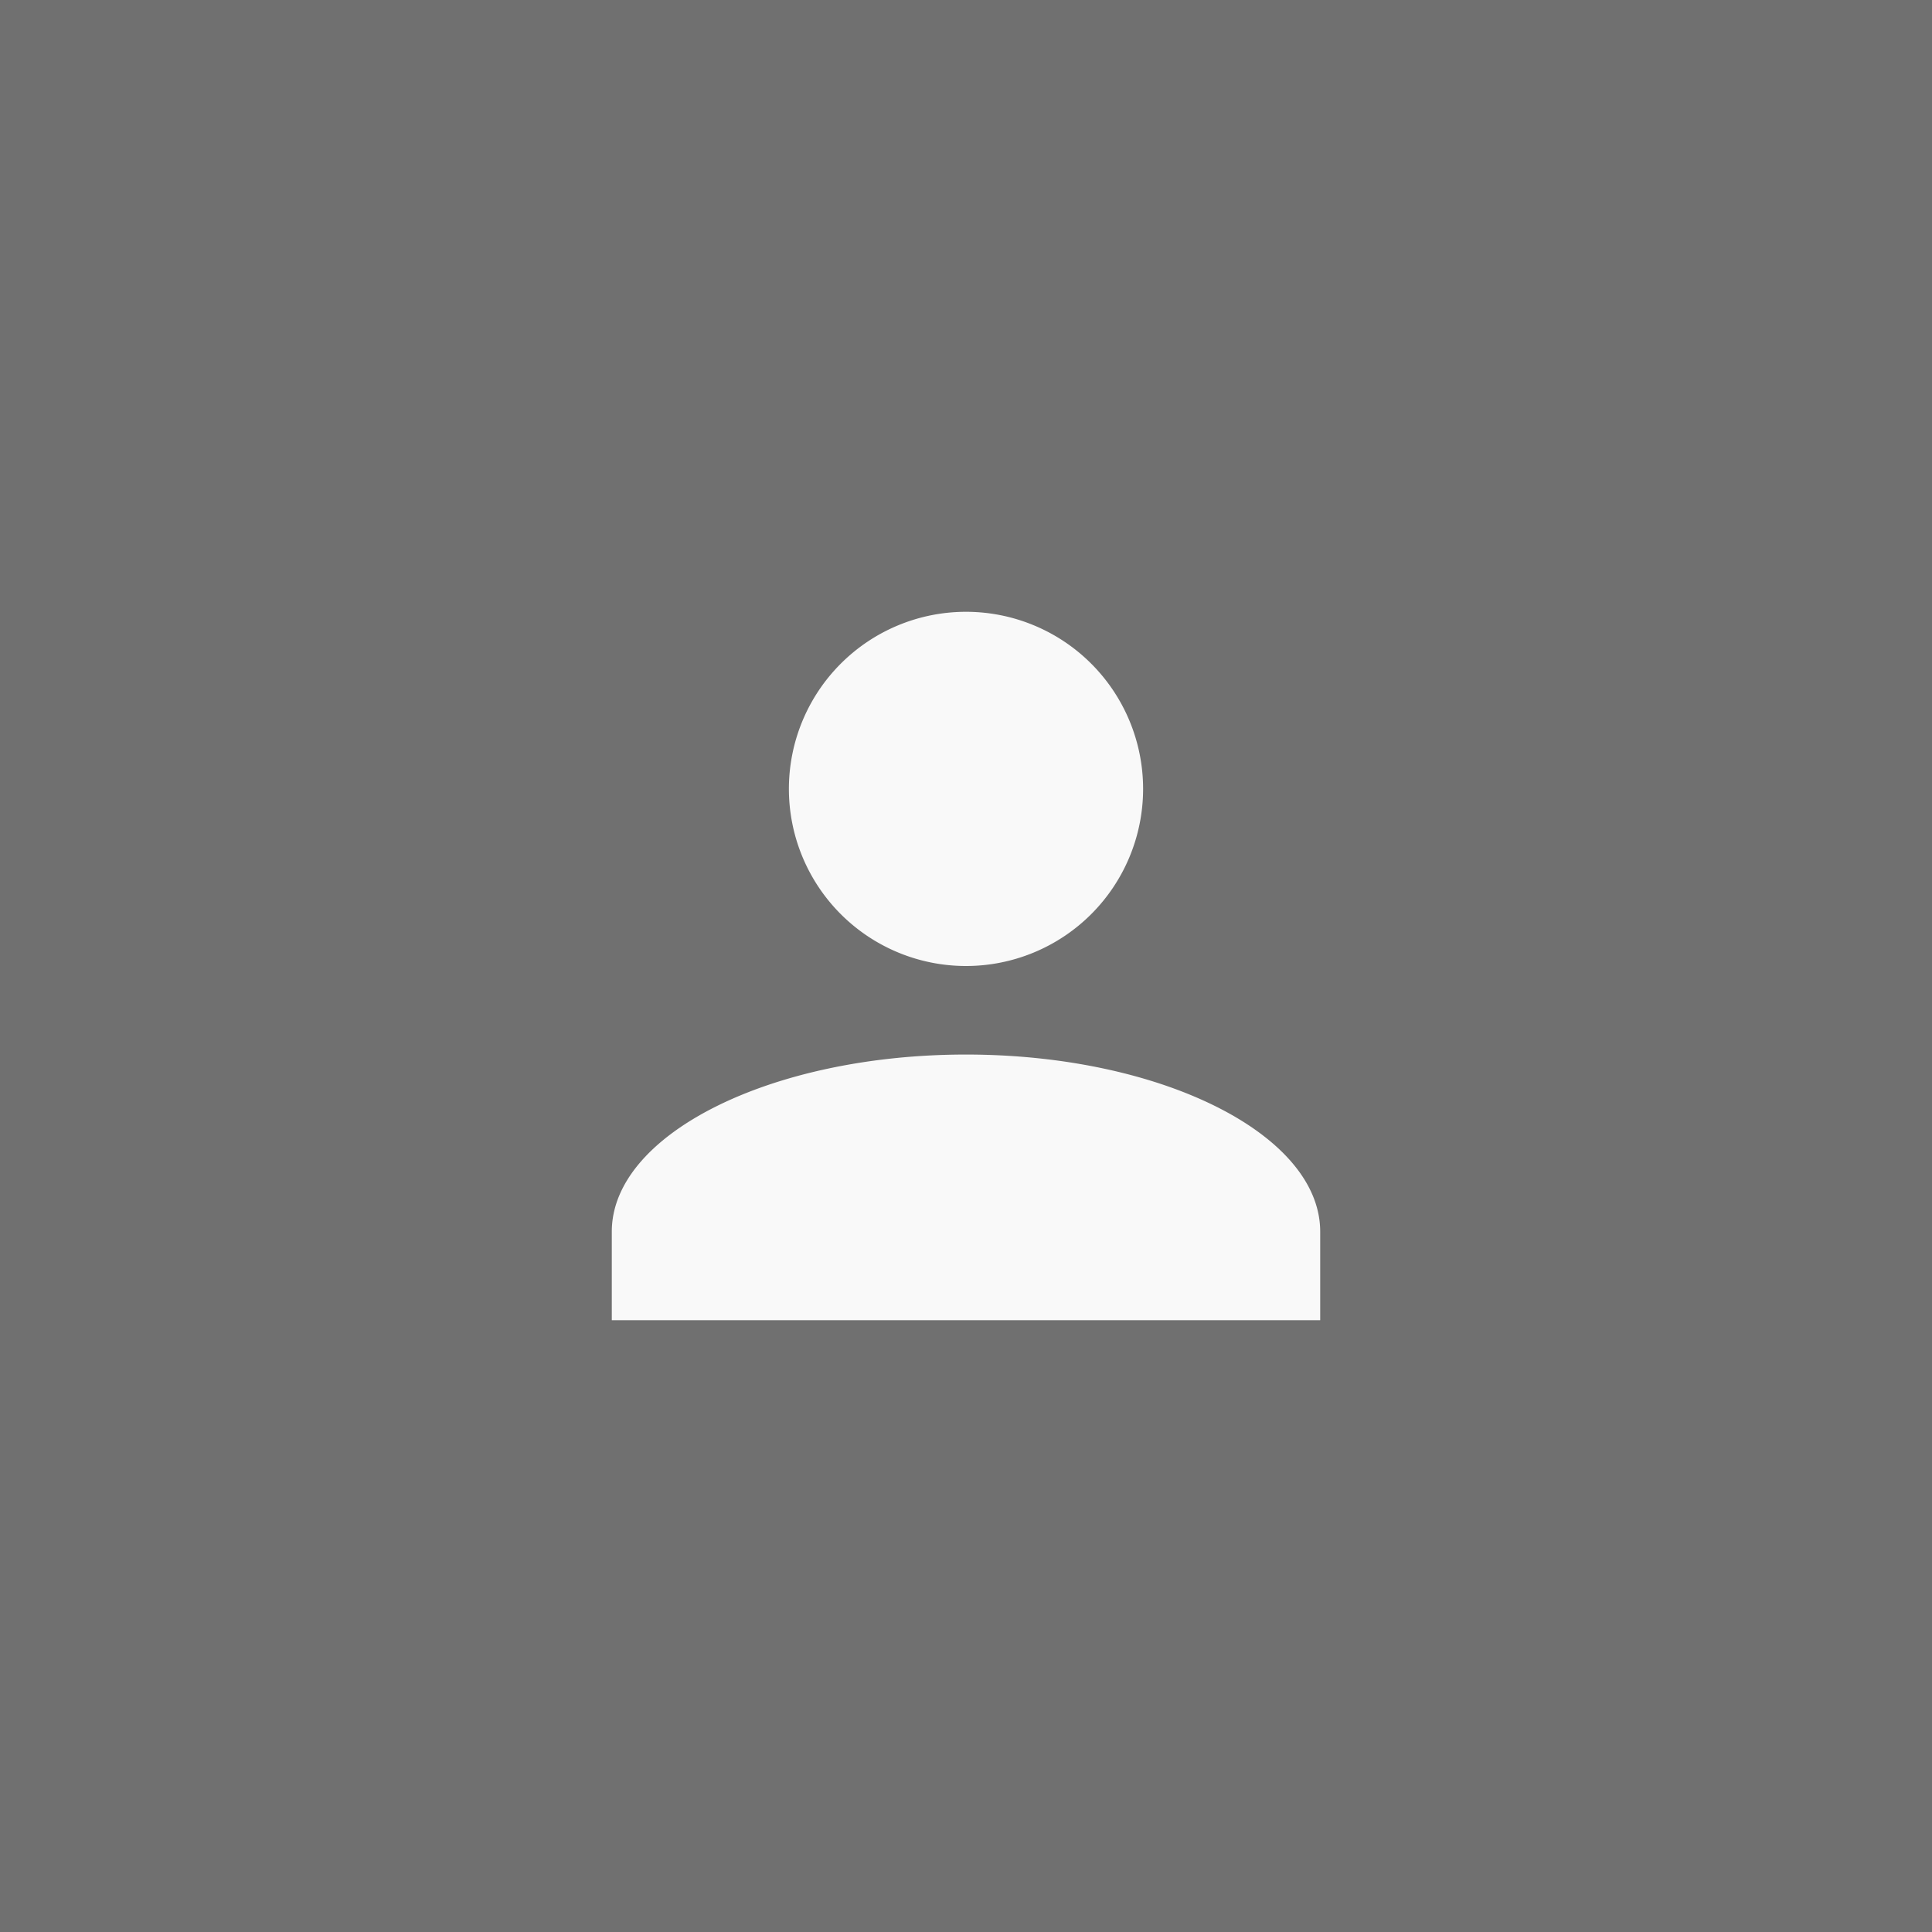
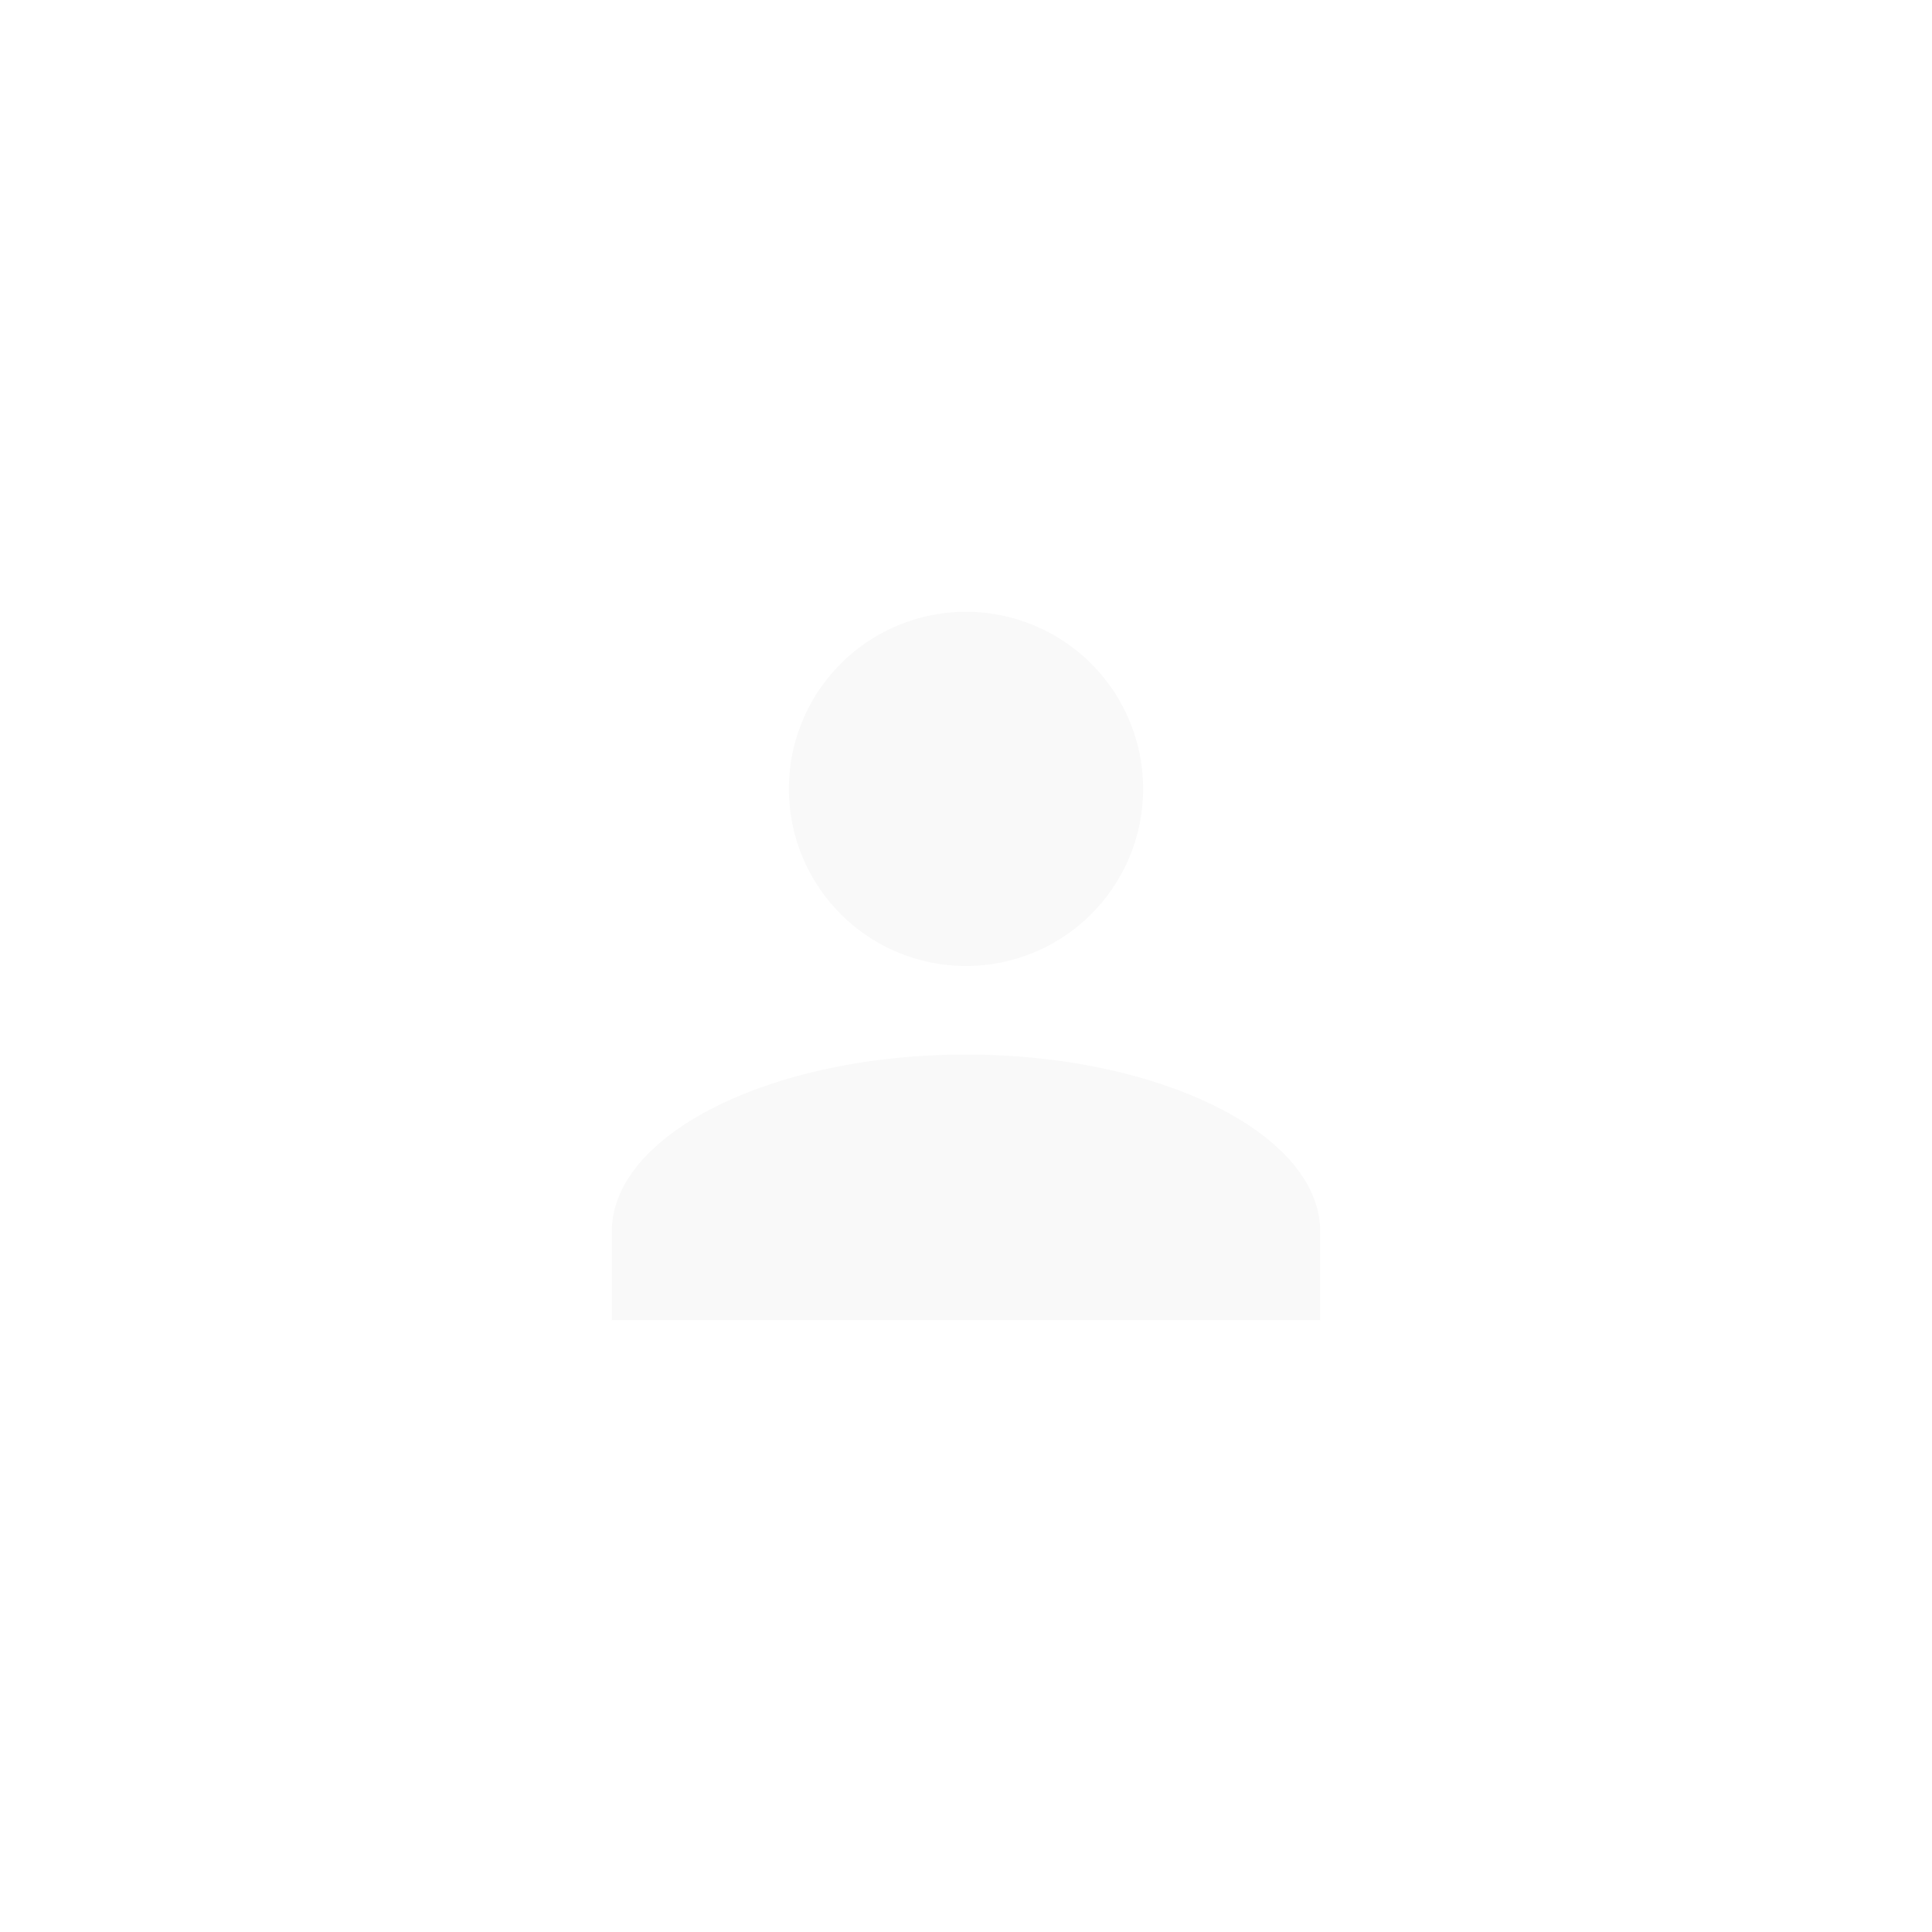
<svg xmlns="http://www.w3.org/2000/svg" width="60" height="60" viewBox="692 703 60 60">
  <g data-name="Icon Profile">
-     <path d="M692 703h60v60h-60v-60z" fill="#707070" fill-rule="evenodd" data-name="Retângulo 1164" />
    <g data-name="Profile">
      <path d="M711 744v-2.75c0-3.025 4.95-5.5 11-5.5s11 2.475 11 5.5V744h-22Zm5.5-16.5a5.5 5.5 0 1 1 11 0 5.5 5.5 0 0 1-11 0Z" fill="#f9f9f9" fill-rule="evenodd" data-name="União 1" />
    </g>
  </g>
</svg>